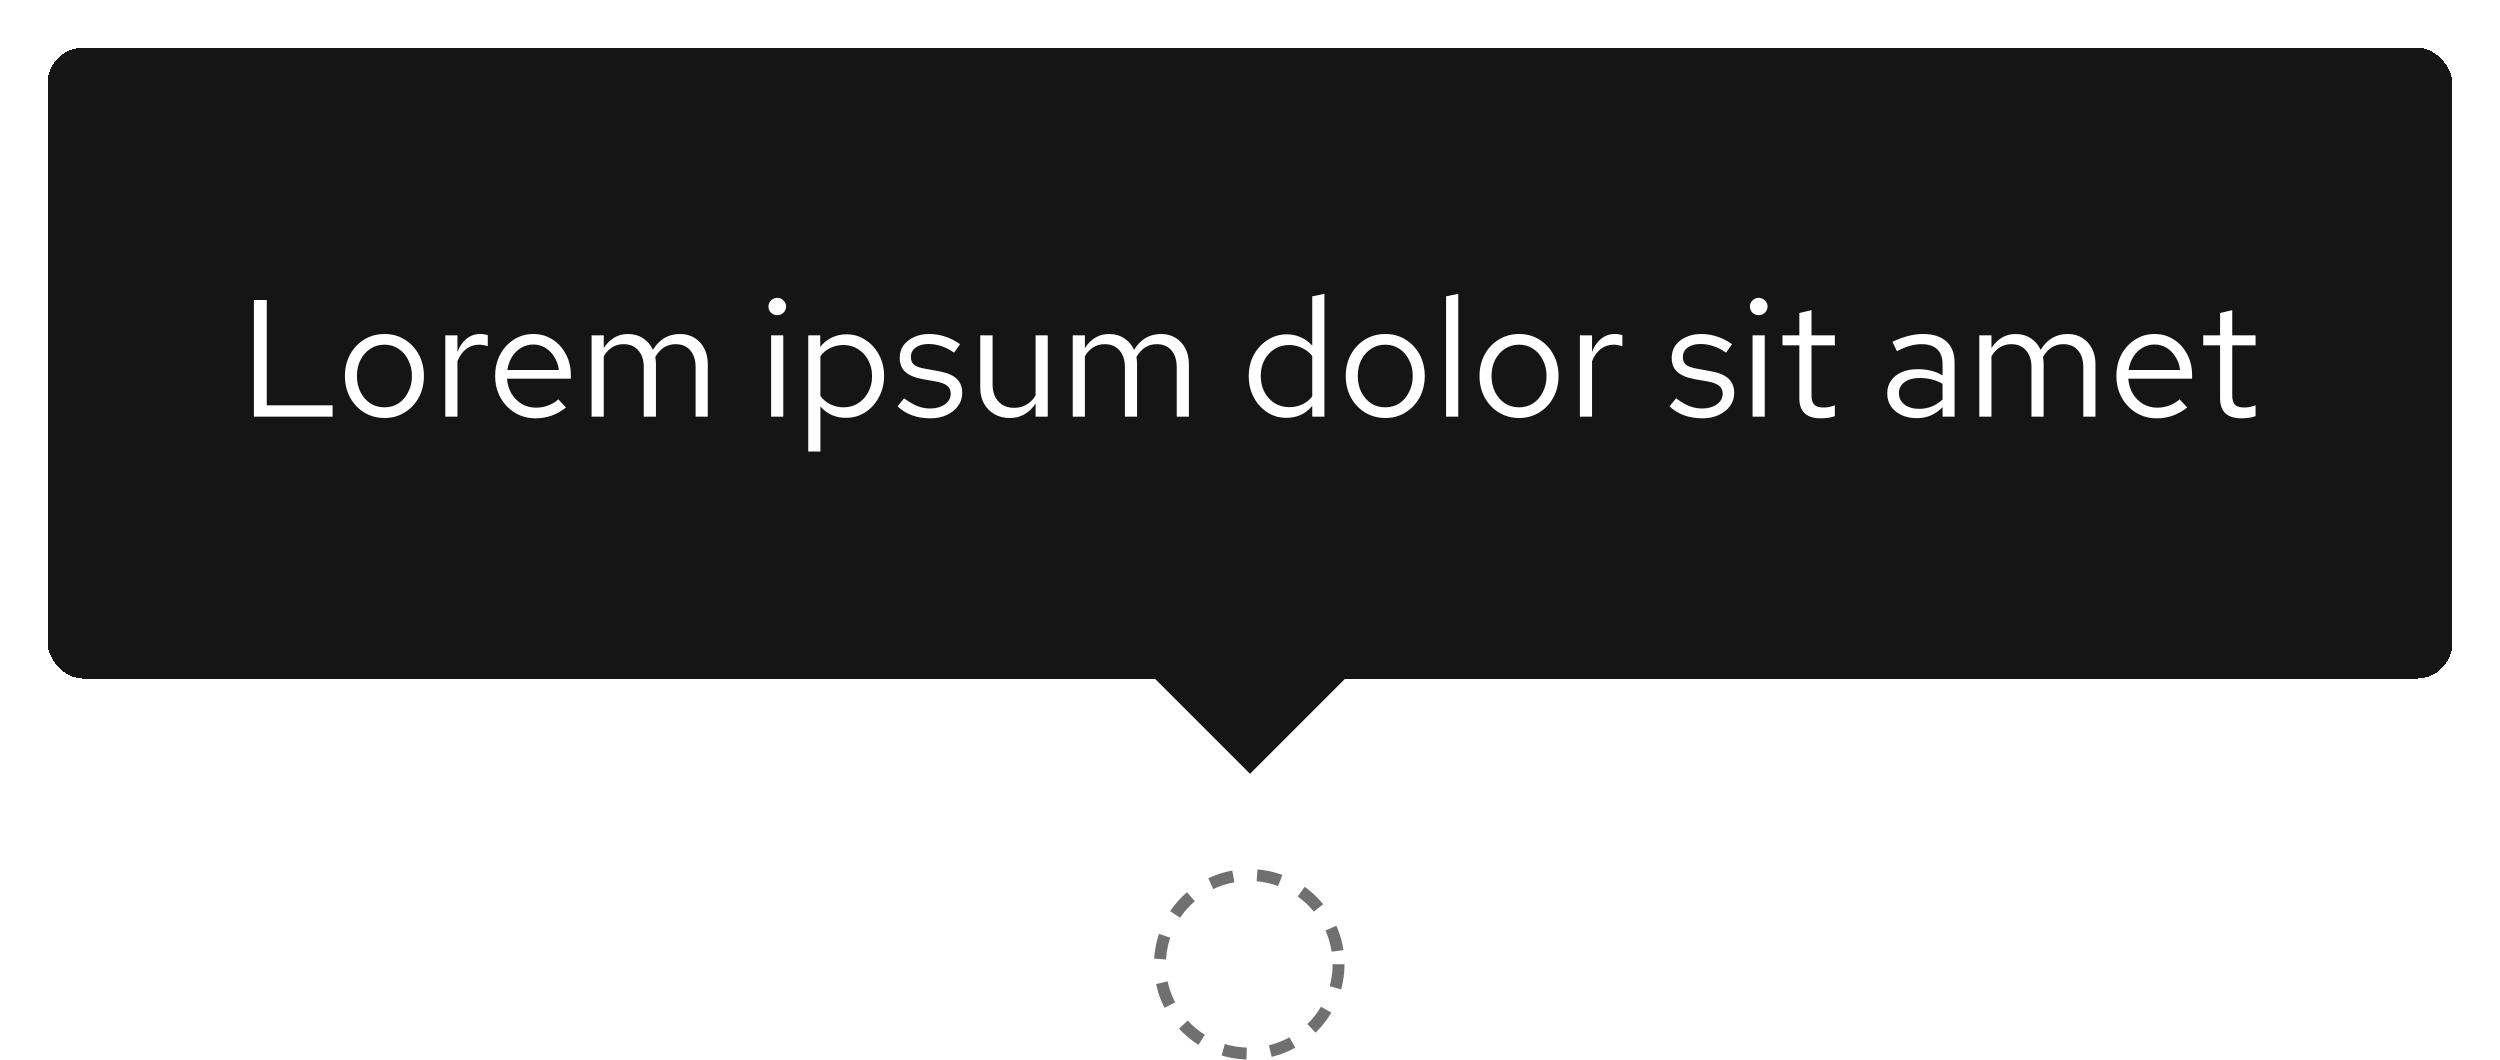
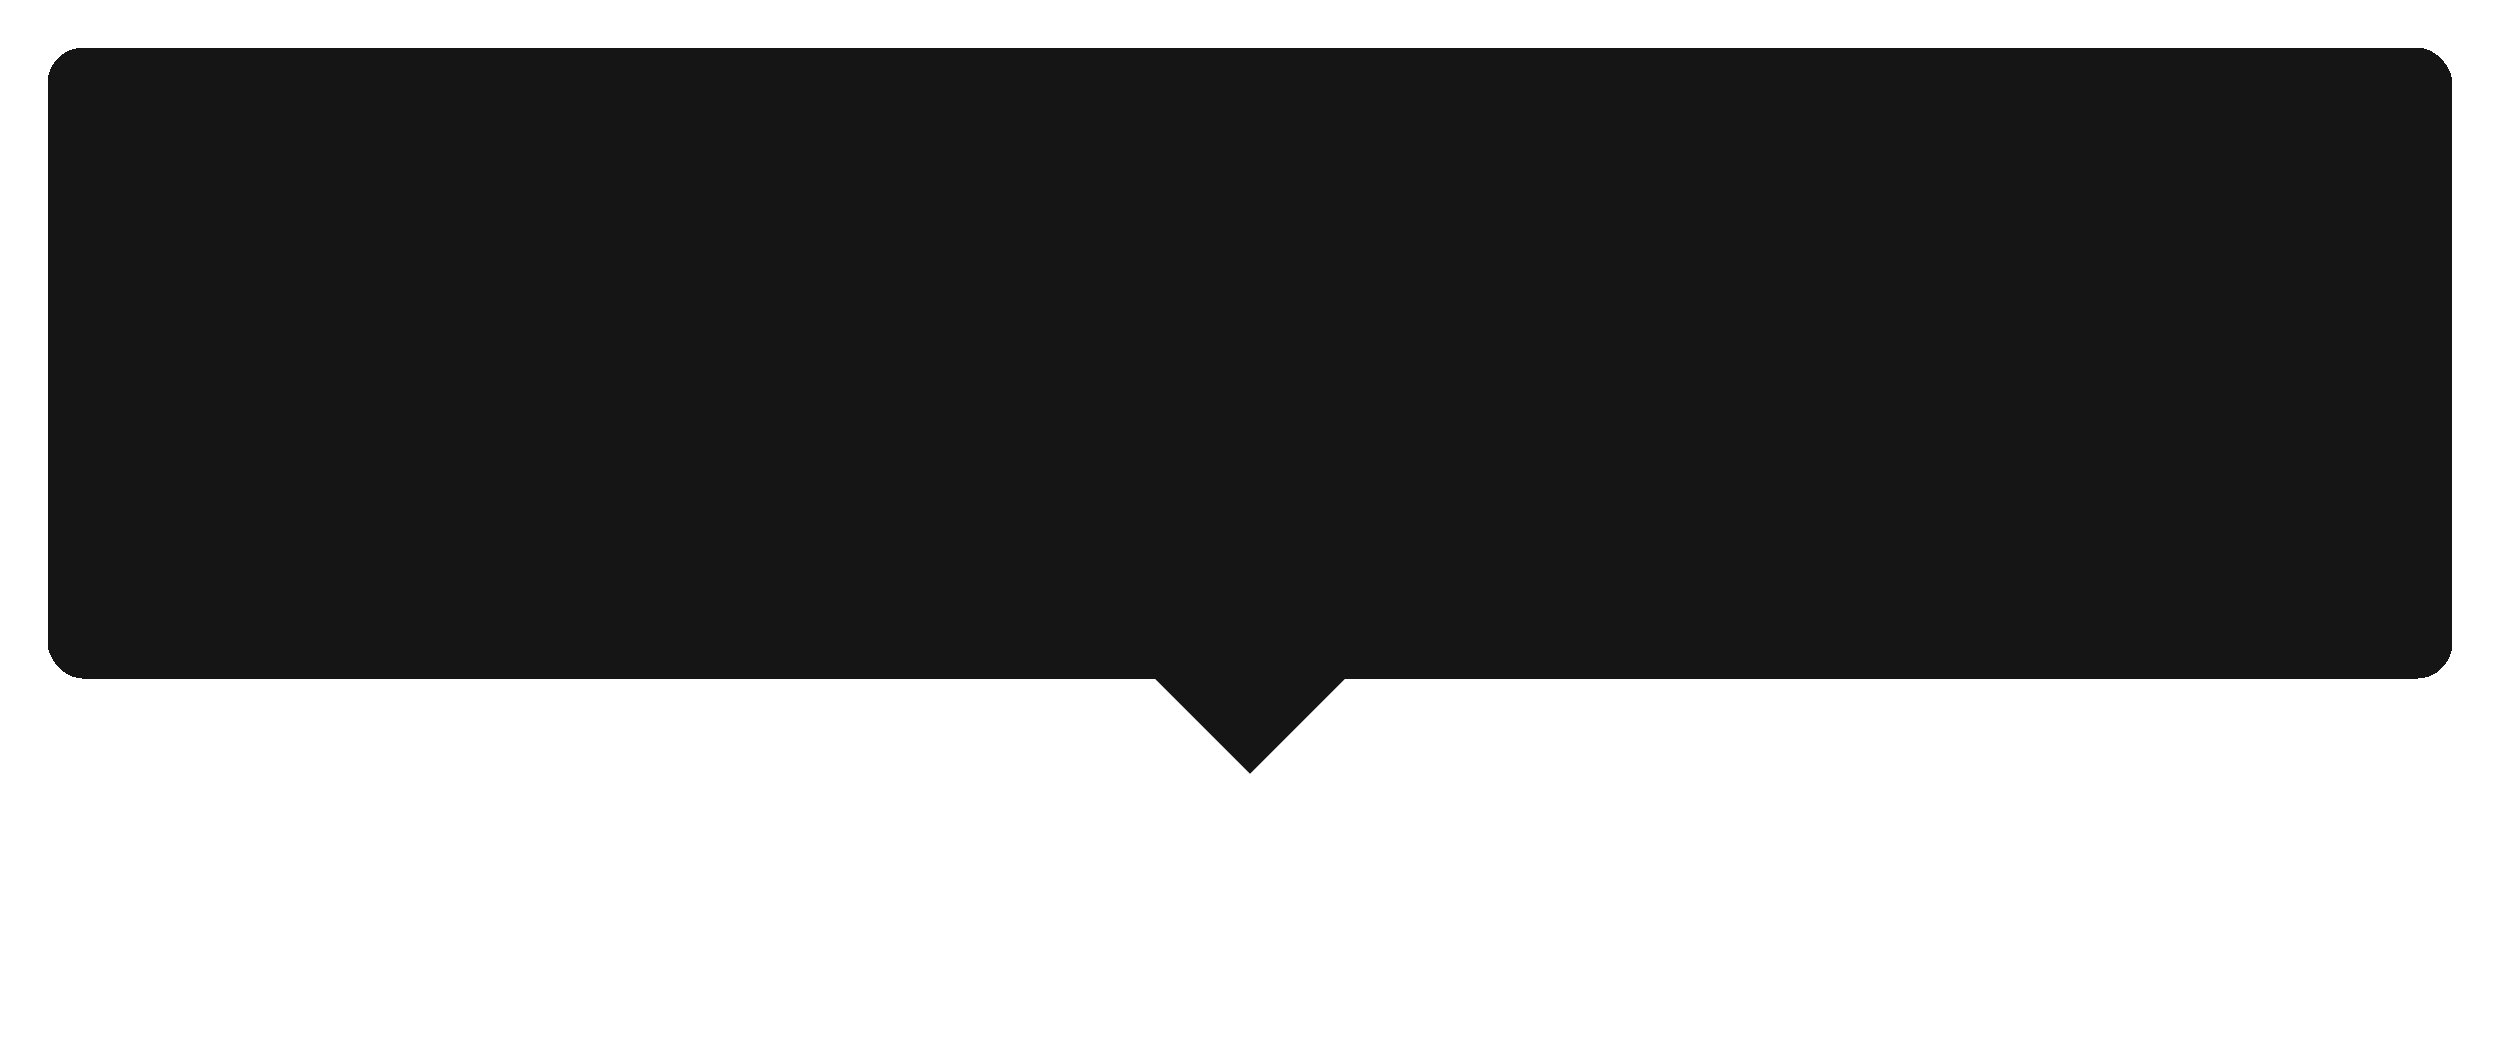
<svg xmlns="http://www.w3.org/2000/svg" width="210" height="89" viewBox="0 0 210 89" fill="none">
  <g filter="url(#filter0_d_8009_231)">
    <rect x="4" y="2" width="202" height="53" rx="3" fill="#151515" shape-rendering="crispEdges" />
-     <path d="M21.33 33V23.2H22.408V32.048H27.938V33H21.33ZM32.306 33.112C31.672 33.112 31.102 32.958 30.598 32.65C30.094 32.342 29.698 31.922 29.408 31.39C29.119 30.858 28.974 30.256 28.974 29.584C28.974 28.912 29.119 28.31 29.408 27.778C29.698 27.246 30.094 26.826 30.598 26.518C31.102 26.21 31.672 26.056 32.306 26.056C32.932 26.056 33.492 26.21 33.986 26.518C34.49 26.826 34.887 27.246 35.176 27.778C35.466 28.31 35.61 28.912 35.61 29.584C35.61 30.256 35.466 30.858 35.176 31.39C34.887 31.922 34.49 32.342 33.986 32.65C33.492 32.958 32.932 33.112 32.306 33.112ZM32.292 32.216C32.74 32.216 33.137 32.104 33.482 31.88C33.828 31.647 34.098 31.329 34.294 30.928C34.5 30.527 34.602 30.079 34.602 29.584C34.602 29.08 34.5 28.632 34.294 28.24C34.098 27.839 33.828 27.526 33.482 27.302C33.137 27.069 32.74 26.952 32.292 26.952C31.844 26.952 31.448 27.069 31.102 27.302C30.757 27.526 30.482 27.839 30.276 28.24C30.08 28.632 29.982 29.08 29.982 29.584C29.982 30.079 30.08 30.527 30.276 30.928C30.482 31.329 30.757 31.647 31.102 31.88C31.448 32.104 31.844 32.216 32.292 32.216ZM37.404 33V26.168H38.425V27.568C38.603 27.092 38.855 26.723 39.181 26.462C39.517 26.191 39.9 26.056 40.33 26.056C40.451 26.056 40.563 26.065 40.666 26.084C40.768 26.093 40.871 26.117 40.974 26.154V27.078C40.861 27.041 40.74 27.013 40.609 26.994C40.488 26.966 40.371 26.952 40.26 26.952C39.84 26.952 39.471 27.073 39.154 27.316C38.846 27.559 38.603 27.899 38.425 28.338V33H37.404ZM44.982 33.14C44.347 33.14 43.773 32.986 43.26 32.678C42.746 32.361 42.34 31.936 42.042 31.404C41.743 30.863 41.594 30.256 41.594 29.584C41.594 28.912 41.734 28.31 42.014 27.778C42.303 27.246 42.69 26.826 43.176 26.518C43.661 26.21 44.202 26.056 44.8 26.056C45.406 26.056 45.943 26.21 46.41 26.518C46.886 26.817 47.259 27.227 47.53 27.75C47.81 28.263 47.95 28.847 47.95 29.5V29.808H42.588C42.625 30.275 42.751 30.695 42.966 31.068C43.19 31.432 43.479 31.721 43.834 31.936C44.198 32.141 44.594 32.244 45.024 32.244C45.378 32.244 45.719 32.183 46.046 32.062C46.382 31.931 46.666 31.759 46.9 31.544L47.544 32.23C47.152 32.538 46.746 32.767 46.326 32.916C45.906 33.065 45.458 33.14 44.982 33.14ZM42.616 29.08H46.942C46.895 28.669 46.769 28.305 46.564 27.988C46.368 27.661 46.116 27.405 45.808 27.218C45.509 27.031 45.173 26.938 44.8 26.938C44.426 26.938 44.086 27.031 43.778 27.218C43.47 27.395 43.213 27.647 43.008 27.974C42.812 28.291 42.681 28.66 42.616 29.08ZM49.694 33V26.168H50.717V27.232C50.978 26.84 51.276 26.546 51.612 26.35C51.949 26.154 52.327 26.056 52.746 26.056C53.232 26.056 53.657 26.177 54.02 26.42C54.385 26.653 54.66 26.975 54.846 27.386C55.117 26.947 55.439 26.616 55.812 26.392C56.195 26.168 56.634 26.056 57.129 26.056C57.586 26.056 57.987 26.163 58.333 26.378C58.687 26.593 58.962 26.891 59.158 27.274C59.355 27.647 59.453 28.086 59.453 28.59V33H58.431V28.842C58.431 28.245 58.281 27.773 57.983 27.428C57.684 27.083 57.273 26.91 56.751 26.91C56.396 26.91 56.074 26.999 55.785 27.176C55.505 27.353 55.257 27.624 55.042 27.988C55.061 28.081 55.075 28.179 55.084 28.282C55.094 28.385 55.099 28.487 55.099 28.59V33H54.077V28.842C54.077 28.245 53.922 27.773 53.614 27.428C53.316 27.083 52.905 26.91 52.383 26.91C51.682 26.91 51.127 27.246 50.717 27.918V33H49.694ZM64.774 33V26.168H65.796V33H64.774ZM65.292 24.474C65.087 24.474 64.91 24.404 64.76 24.264C64.62 24.115 64.55 23.942 64.55 23.746C64.55 23.55 64.62 23.382 64.76 23.242C64.91 23.093 65.087 23.018 65.292 23.018C65.498 23.018 65.67 23.093 65.81 23.242C65.96 23.382 66.034 23.55 66.034 23.746C66.034 23.942 65.96 24.115 65.81 24.264C65.67 24.404 65.498 24.474 65.292 24.474ZM67.892 35.926V26.168H68.9V27.148C69.161 26.803 69.478 26.541 69.852 26.364C70.234 26.177 70.654 26.084 71.112 26.084C71.709 26.084 72.241 26.243 72.708 26.56C73.184 26.868 73.562 27.288 73.842 27.82C74.122 28.343 74.262 28.931 74.262 29.584C74.262 30.237 74.117 30.83 73.828 31.362C73.548 31.894 73.165 32.319 72.68 32.636C72.204 32.944 71.662 33.098 71.056 33.098C70.626 33.098 70.23 33.019 69.866 32.86C69.502 32.692 69.184 32.454 68.914 32.146V35.926H67.892ZM70.86 32.216C71.317 32.216 71.723 32.104 72.078 31.88C72.442 31.647 72.727 31.334 72.932 30.942C73.147 30.541 73.254 30.093 73.254 29.598C73.254 29.094 73.147 28.646 72.932 28.254C72.727 27.862 72.442 27.554 72.078 27.33C71.723 27.097 71.317 26.98 70.86 26.98C70.459 26.98 70.085 27.064 69.74 27.232C69.404 27.391 69.129 27.619 68.914 27.918V31.264C69.138 31.563 69.418 31.796 69.754 31.964C70.099 32.132 70.468 32.216 70.86 32.216ZM78.168 33.14C77.608 33.14 77.09 33.056 76.614 32.888C76.138 32.711 75.732 32.459 75.396 32.132L75.942 31.46C76.353 31.759 76.731 31.978 77.076 32.118C77.421 32.249 77.776 32.314 78.14 32.314C78.635 32.314 79.045 32.197 79.372 31.964C79.699 31.731 79.862 31.432 79.862 31.068C79.862 30.788 79.764 30.569 79.568 30.41C79.381 30.251 79.069 30.13 78.63 30.046L77.51 29.85C76.847 29.729 76.357 29.523 76.04 29.234C75.732 28.945 75.578 28.553 75.578 28.058C75.578 27.666 75.681 27.321 75.886 27.022C76.101 26.723 76.395 26.49 76.768 26.322C77.141 26.145 77.566 26.056 78.042 26.056C78.509 26.056 78.952 26.126 79.372 26.266C79.792 26.397 80.217 26.611 80.646 26.91L80.142 27.624C79.787 27.372 79.433 27.19 79.078 27.078C78.723 26.957 78.364 26.896 78 26.896C77.552 26.896 77.193 26.994 76.922 27.19C76.651 27.386 76.516 27.652 76.516 27.988C76.516 28.268 76.6 28.483 76.768 28.632C76.945 28.781 77.253 28.893 77.692 28.968L78.84 29.178C79.531 29.299 80.035 29.509 80.352 29.808C80.669 30.107 80.828 30.508 80.828 31.012C80.828 31.413 80.711 31.777 80.478 32.104C80.245 32.421 79.927 32.673 79.526 32.86C79.125 33.047 78.672 33.14 78.168 33.14ZM84.82 33.112C84.335 33.112 83.905 33.005 83.532 32.79C83.159 32.575 82.865 32.277 82.65 31.894C82.445 31.511 82.342 31.073 82.342 30.578V26.168H83.378V30.284C83.378 30.891 83.541 31.371 83.868 31.726C84.195 32.081 84.638 32.258 85.198 32.258C85.581 32.258 85.921 32.169 86.22 31.992C86.528 31.815 86.785 31.558 86.99 31.222V26.168H88.012V33H86.99V31.894C86.729 32.295 86.416 32.599 86.052 32.804C85.697 33.009 85.287 33.112 84.82 33.112ZM90.109 33V26.168H91.131V27.232C91.392 26.84 91.691 26.546 92.027 26.35C92.363 26.154 92.741 26.056 93.161 26.056C93.646 26.056 94.071 26.177 94.435 26.42C94.799 26.653 95.074 26.975 95.261 27.386C95.531 26.947 95.853 26.616 96.227 26.392C96.609 26.168 97.048 26.056 97.543 26.056C98 26.056 98.401 26.163 98.747 26.378C99.101 26.593 99.377 26.891 99.573 27.274C99.769 27.647 99.867 28.086 99.867 28.59V33H98.845V28.842C98.845 28.245 98.695 27.773 98.397 27.428C98.098 27.083 97.687 26.91 97.165 26.91C96.81 26.91 96.488 26.999 96.199 27.176C95.919 27.353 95.671 27.624 95.457 27.988C95.475 28.081 95.489 28.179 95.499 28.282C95.508 28.385 95.513 28.487 95.513 28.59V33H94.491V28.842C94.491 28.245 94.337 27.773 94.029 27.428C93.73 27.083 93.319 26.91 92.797 26.91C92.097 26.91 91.541 27.246 91.131 27.918V33H90.109ZM108.044 33.098C107.456 33.098 106.924 32.944 106.448 32.636C105.972 32.319 105.594 31.899 105.314 31.376C105.034 30.844 104.894 30.251 104.894 29.598C104.894 28.935 105.034 28.343 105.314 27.82C105.604 27.288 105.991 26.868 106.476 26.56C106.962 26.243 107.503 26.084 108.1 26.084C108.52 26.084 108.912 26.168 109.276 26.336C109.64 26.495 109.958 26.728 110.228 27.036V22.892L111.25 22.682V33H110.228V32.09C109.967 32.417 109.65 32.669 109.276 32.846C108.903 33.014 108.492 33.098 108.044 33.098ZM108.296 32.202C108.698 32.202 109.066 32.123 109.402 31.964C109.738 31.805 110.014 31.581 110.228 31.292V27.904C110.004 27.615 109.72 27.391 109.374 27.232C109.038 27.064 108.679 26.98 108.296 26.98C107.839 26.98 107.428 27.092 107.064 27.316C106.71 27.54 106.425 27.848 106.21 28.24C106.005 28.632 105.902 29.08 105.902 29.584C105.902 30.079 106.005 30.527 106.21 30.928C106.425 31.32 106.71 31.633 107.064 31.866C107.428 32.09 107.839 32.202 108.296 32.202ZM116.375 33.112C115.74 33.112 115.171 32.958 114.667 32.65C114.163 32.342 113.766 31.922 113.477 31.39C113.187 30.858 113.043 30.256 113.043 29.584C113.043 28.912 113.187 28.31 113.477 27.778C113.766 27.246 114.163 26.826 114.667 26.518C115.171 26.21 115.74 26.056 116.375 26.056C117 26.056 117.56 26.21 118.055 26.518C118.559 26.826 118.955 27.246 119.245 27.778C119.534 28.31 119.679 28.912 119.679 29.584C119.679 30.256 119.534 30.858 119.245 31.39C118.955 31.922 118.559 32.342 118.055 32.65C117.56 32.958 117 33.112 116.375 33.112ZM116.361 32.216C116.809 32.216 117.205 32.104 117.551 31.88C117.896 31.647 118.167 31.329 118.363 30.928C118.568 30.527 118.671 30.079 118.671 29.584C118.671 29.08 118.568 28.632 118.363 28.24C118.167 27.839 117.896 27.526 117.551 27.302C117.205 27.069 116.809 26.952 116.361 26.952C115.913 26.952 115.516 27.069 115.171 27.302C114.825 27.526 114.55 27.839 114.345 28.24C114.149 28.632 114.051 29.08 114.051 29.584C114.051 30.079 114.149 30.527 114.345 30.928C114.55 31.329 114.825 31.647 115.171 31.88C115.516 32.104 115.913 32.216 116.361 32.216ZM121.472 33V22.892L122.494 22.682V33H121.472ZM127.613 33.112C126.978 33.112 126.409 32.958 125.905 32.65C125.401 32.342 125.004 31.922 124.715 31.39C124.426 30.858 124.281 30.256 124.281 29.584C124.281 28.912 124.426 28.31 124.715 27.778C125.004 27.246 125.401 26.826 125.905 26.518C126.409 26.21 126.978 26.056 127.613 26.056C128.238 26.056 128.798 26.21 129.293 26.518C129.797 26.826 130.194 27.246 130.483 27.778C130.772 28.31 130.917 28.912 130.917 29.584C130.917 30.256 130.772 30.858 130.483 31.39C130.194 31.922 129.797 32.342 129.293 32.65C128.798 32.958 128.238 33.112 127.613 33.112ZM127.599 32.216C128.047 32.216 128.444 32.104 128.789 31.88C129.134 31.647 129.405 31.329 129.601 30.928C129.806 30.527 129.909 30.079 129.909 29.584C129.909 29.08 129.806 28.632 129.601 28.24C129.405 27.839 129.134 27.526 128.789 27.302C128.444 27.069 128.047 26.952 127.599 26.952C127.151 26.952 126.754 27.069 126.409 27.302C126.064 27.526 125.788 27.839 125.583 28.24C125.387 28.632 125.289 29.08 125.289 29.584C125.289 30.079 125.387 30.527 125.583 30.928C125.788 31.329 126.064 31.647 126.409 31.88C126.754 32.104 127.151 32.216 127.599 32.216ZM132.71 33V26.168H133.732V27.568C133.909 27.092 134.161 26.723 134.488 26.462C134.824 26.191 135.207 26.056 135.636 26.056C135.757 26.056 135.869 26.065 135.972 26.084C136.075 26.093 136.177 26.117 136.28 26.154V27.078C136.168 27.041 136.047 27.013 135.916 26.994C135.795 26.966 135.678 26.952 135.566 26.952C135.146 26.952 134.777 27.073 134.46 27.316C134.152 27.559 133.909 27.899 133.732 28.338V33H132.71ZM143.014 33.14C142.454 33.14 141.936 33.056 141.46 32.888C140.984 32.711 140.578 32.459 140.242 32.132L140.788 31.46C141.198 31.759 141.576 31.978 141.922 32.118C142.267 32.249 142.622 32.314 142.986 32.314C143.48 32.314 143.891 32.197 144.218 31.964C144.544 31.731 144.708 31.432 144.708 31.068C144.708 30.788 144.61 30.569 144.414 30.41C144.227 30.251 143.914 30.13 143.476 30.046L142.356 29.85C141.693 29.729 141.203 29.523 140.886 29.234C140.578 28.945 140.424 28.553 140.424 28.058C140.424 27.666 140.526 27.321 140.732 27.022C140.946 26.723 141.24 26.49 141.614 26.322C141.987 26.145 142.412 26.056 142.888 26.056C143.354 26.056 143.798 26.126 144.218 26.266C144.638 26.397 145.062 26.611 145.492 26.91L144.988 27.624C144.633 27.372 144.278 27.19 143.924 27.078C143.569 26.957 143.21 26.896 142.846 26.896C142.398 26.896 142.038 26.994 141.768 27.19C141.497 27.386 141.362 27.652 141.362 27.988C141.362 28.268 141.446 28.483 141.614 28.632C141.791 28.781 142.099 28.893 142.538 28.968L143.686 29.178C144.376 29.299 144.88 29.509 145.198 29.808C145.515 30.107 145.674 30.508 145.674 31.012C145.674 31.413 145.557 31.777 145.324 32.104C145.09 32.421 144.773 32.673 144.372 32.86C143.97 33.047 143.518 33.14 143.014 33.14ZM147.216 33V26.168H148.238V33H147.216ZM147.734 24.474C147.528 24.474 147.351 24.404 147.202 24.264C147.062 24.115 146.992 23.942 146.992 23.746C146.992 23.55 147.062 23.382 147.202 23.242C147.351 23.093 147.528 23.018 147.734 23.018C147.939 23.018 148.112 23.093 148.252 23.242C148.401 23.382 148.476 23.55 148.476 23.746C148.476 23.942 148.401 24.115 148.252 24.264C148.112 24.404 147.939 24.474 147.734 24.474ZM152.937 33.14C152.349 33.14 151.901 33 151.593 32.72C151.295 32.431 151.145 32.015 151.145 31.474V27.008H149.731V26.168H151.145V24.292L152.167 24.054V26.168H154.127V27.008H152.167V31.208C152.167 31.572 152.242 31.833 152.391 31.992C152.55 32.151 152.807 32.23 153.161 32.23C153.339 32.23 153.497 32.216 153.637 32.188C153.777 32.16 153.941 32.113 154.127 32.048V32.958C153.941 33.023 153.745 33.07 153.539 33.098C153.334 33.126 153.133 33.14 152.937 33.14ZM161.006 33.126C160.52 33.126 160.091 33.037 159.718 32.86C159.344 32.683 159.05 32.44 158.836 32.132C158.63 31.815 158.528 31.451 158.528 31.04C158.528 30.629 158.635 30.275 158.85 29.976C159.064 29.668 159.363 29.43 159.746 29.262C160.128 29.094 160.576 29.01 161.09 29.01C161.482 29.01 161.85 29.052 162.196 29.136C162.55 29.22 162.877 29.355 163.176 29.542V28.604C163.176 28.044 163.026 27.624 162.728 27.344C162.429 27.055 161.99 26.91 161.412 26.91C161.094 26.91 160.768 26.957 160.432 27.05C160.105 27.143 159.741 27.293 159.34 27.498L158.962 26.714C159.876 26.275 160.735 26.056 161.538 26.056C162.387 26.056 163.04 26.266 163.498 26.686C163.955 27.097 164.184 27.689 164.184 28.464V33H163.176V32.202C162.877 32.51 162.546 32.743 162.182 32.902C161.818 33.051 161.426 33.126 161.006 33.126ZM159.508 31.012C159.508 31.413 159.662 31.735 159.97 31.978C160.287 32.221 160.702 32.342 161.216 32.342C161.598 32.342 161.948 32.277 162.266 32.146C162.592 32.015 162.896 31.819 163.176 31.558V30.242C162.886 30.074 162.588 29.953 162.28 29.878C161.972 29.794 161.626 29.752 161.244 29.752C160.721 29.752 160.301 29.869 159.984 30.102C159.666 30.326 159.508 30.629 159.508 31.012ZM166.261 33V26.168H167.283V27.232C167.544 26.84 167.843 26.546 168.179 26.35C168.515 26.154 168.893 26.056 169.313 26.056C169.798 26.056 170.223 26.177 170.587 26.42C170.951 26.653 171.226 26.975 171.413 27.386C171.684 26.947 172.006 26.616 172.379 26.392C172.762 26.168 173.2 26.056 173.695 26.056C174.152 26.056 174.554 26.163 174.899 26.378C175.254 26.593 175.529 26.891 175.725 27.274C175.921 27.647 176.019 28.086 176.019 28.59V33H174.997V28.842C174.997 28.245 174.848 27.773 174.549 27.428C174.25 27.083 173.84 26.91 173.317 26.91C172.962 26.91 172.64 26.999 172.351 27.176C172.071 27.353 171.824 27.624 171.609 27.988C171.628 28.081 171.642 28.179 171.651 28.282C171.66 28.385 171.665 28.487 171.665 28.59V33H170.643V28.842C170.643 28.245 170.489 27.773 170.181 27.428C169.882 27.083 169.472 26.91 168.949 26.91C168.249 26.91 167.694 27.246 167.283 27.918V33H166.261ZM181.167 33.14C180.532 33.14 179.958 32.986 179.445 32.678C178.932 32.361 178.526 31.936 178.227 31.404C177.928 30.863 177.779 30.256 177.779 29.584C177.779 28.912 177.919 28.31 178.199 27.778C178.488 27.246 178.876 26.826 179.361 26.518C179.846 26.21 180.388 26.056 180.985 26.056C181.592 26.056 182.128 26.21 182.595 26.518C183.071 26.817 183.444 27.227 183.715 27.75C183.995 28.263 184.135 28.847 184.135 29.5V29.808H178.773C178.81 30.275 178.936 30.695 179.151 31.068C179.375 31.432 179.664 31.721 180.019 31.936C180.383 32.141 180.78 32.244 181.209 32.244C181.564 32.244 181.904 32.183 182.231 32.062C182.567 31.931 182.852 31.759 183.085 31.544L183.729 32.23C183.337 32.538 182.931 32.767 182.511 32.916C182.091 33.065 181.643 33.14 181.167 33.14ZM178.801 29.08H183.127C183.08 28.669 182.954 28.305 182.749 27.988C182.553 27.661 182.301 27.405 181.993 27.218C181.694 27.031 181.358 26.938 180.985 26.938C180.612 26.938 180.271 27.031 179.963 27.218C179.655 27.395 179.398 27.647 179.193 27.974C178.997 28.291 178.866 28.66 178.801 29.08ZM188.279 33.14C187.691 33.14 187.243 33 186.935 32.72C186.636 32.431 186.487 32.015 186.487 31.474V27.008H185.073V26.168H186.487V24.292L187.509 24.054V26.168H189.469V27.008H187.509V31.208C187.509 31.572 187.584 31.833 187.733 31.992C187.892 32.151 188.148 32.23 188.503 32.23C188.68 32.23 188.839 32.216 188.979 32.188C189.119 32.16 189.282 32.113 189.469 32.048V32.958C189.282 33.023 189.086 33.07 188.881 33.098C188.676 33.126 188.475 33.14 188.279 33.14Z" fill="white" />
  </g>
  <path d="M105 65L115 55H95L105 65Z" fill="#151515" />
-   <circle cx="104.938" cy="81" r="7.5" stroke="#707070" stroke-dasharray="2 2" />
  <defs>
    <filter id="filter0_d_8009_231" x="0" y="0" width="210" height="61" filterUnits="userSpaceOnUse" color-interpolation-filters="sRGB">
      <feFlood flood-opacity="0" result="BackgroundImageFix" />
      <feColorMatrix in="SourceAlpha" type="matrix" values="0 0 0 0 0 0 0 0 0 0 0 0 0 0 0 0 0 0 127 0" result="hardAlpha" />
      <feOffset dy="2" />
      <feGaussianBlur stdDeviation="2" />
      <feComposite in2="hardAlpha" operator="out" />
      <feColorMatrix type="matrix" values="0 0 0 0 0.082 0 0 0 0 0.082 0 0 0 0 0.082 0 0 0 0.2 0" />
      <feBlend mode="normal" in2="BackgroundImageFix" result="effect1_dropShadow_8009_231" />
      <feBlend mode="normal" in="SourceGraphic" in2="effect1_dropShadow_8009_231" result="shape" />
    </filter>
  </defs>
</svg>